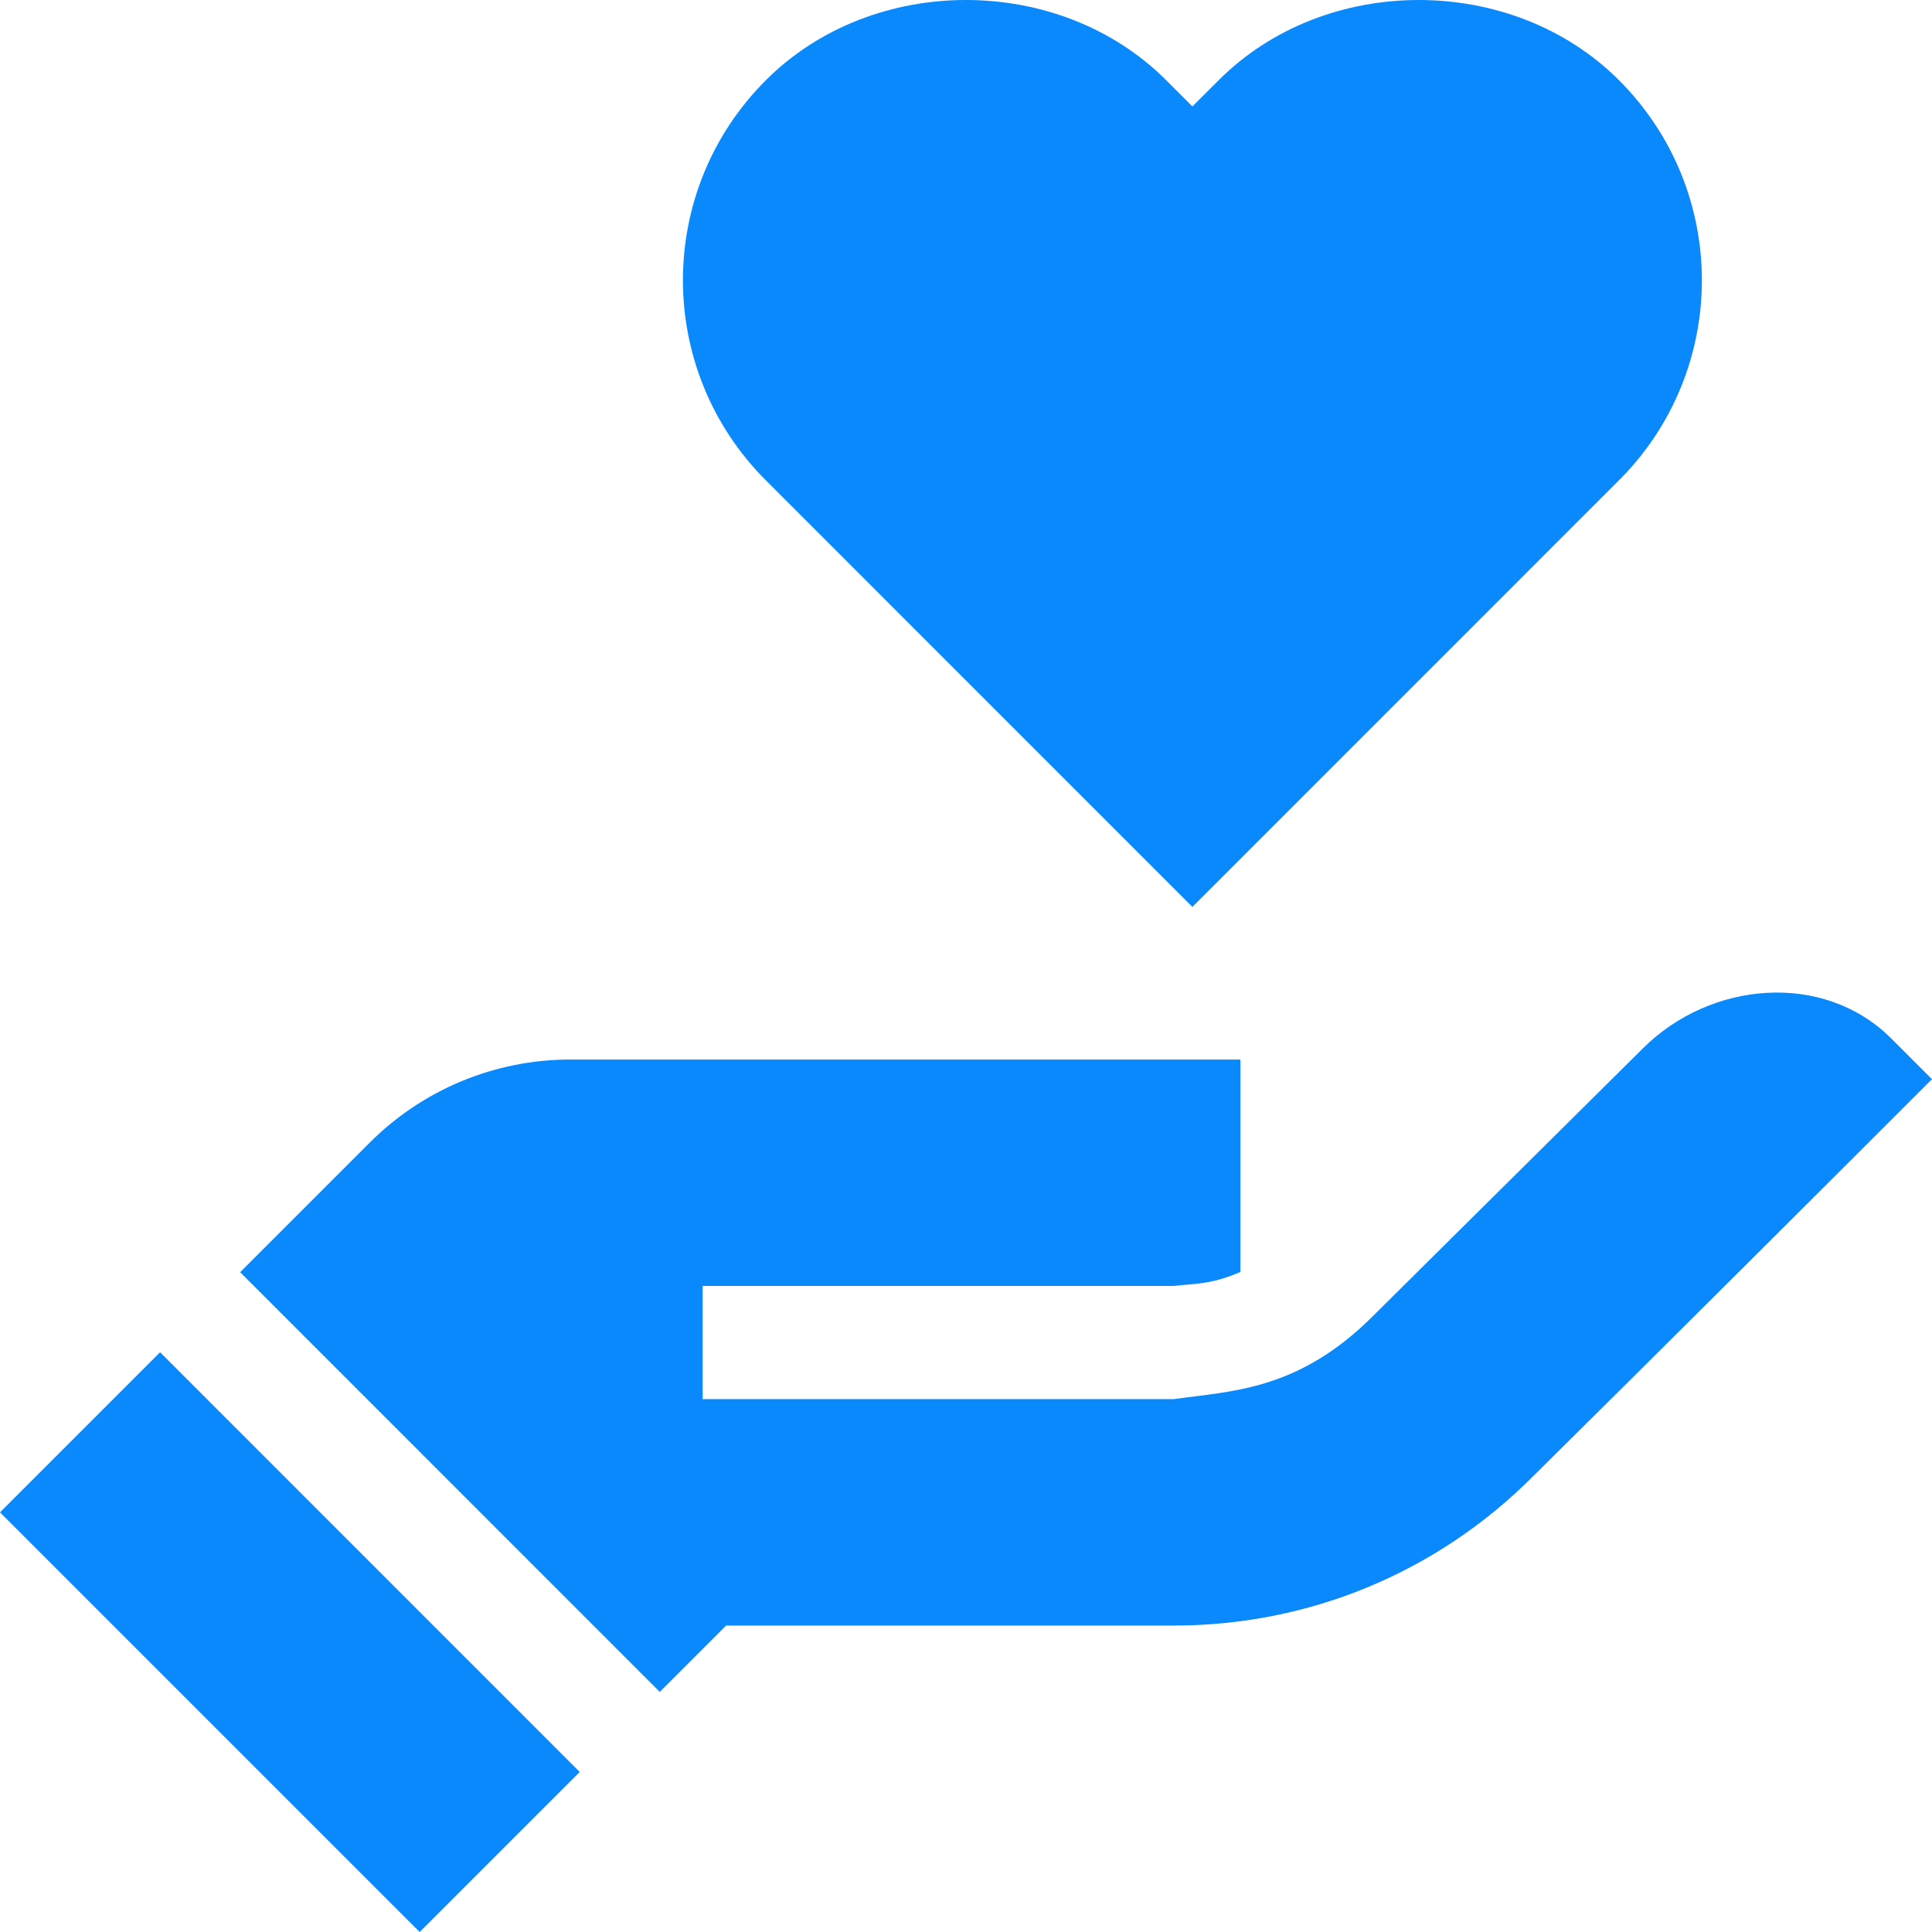
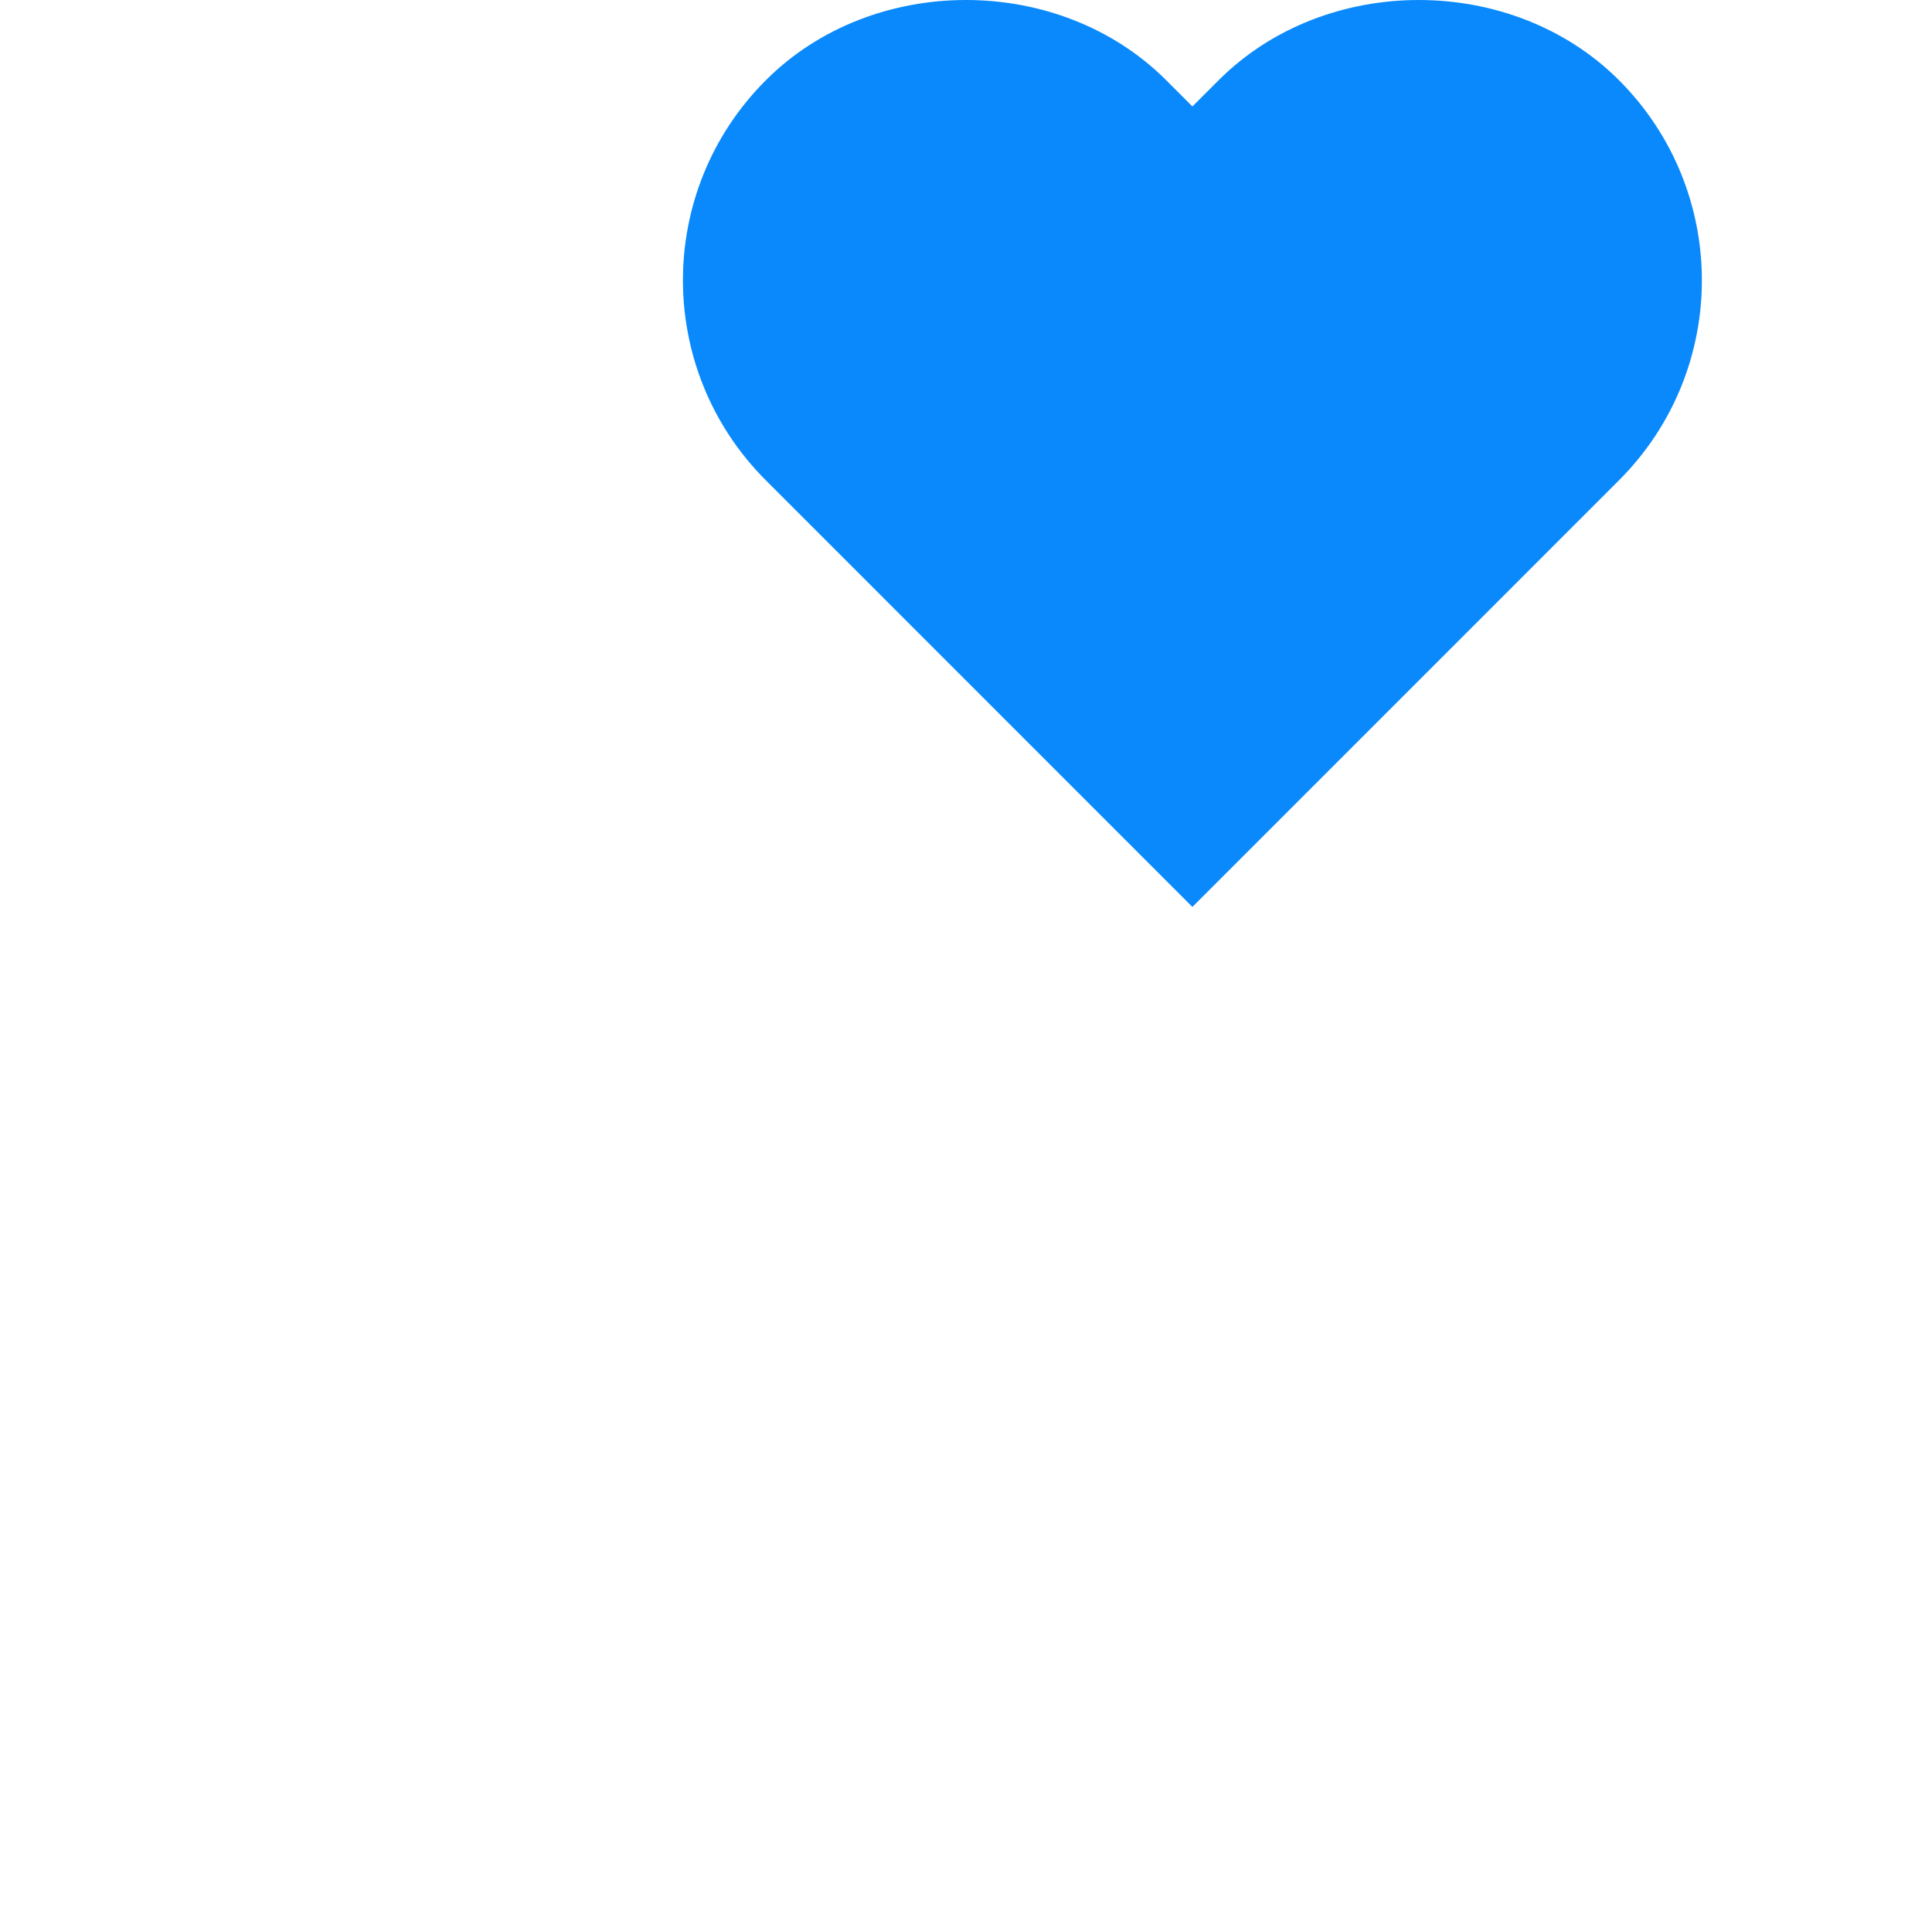
<svg xmlns="http://www.w3.org/2000/svg" version="1.1" width="512" height="512" x="0" y="0" viewBox="0 0 512 512" style="enable-background:new 0 0 512 512" xml:space="preserve" class="">
  <g>
    <g>
      <g id="Volunteering_9_">
        <g>
          <path d="m316 240.344-113.027-113.042c-29.262-29.231-29.371-76.714 0-106.055 28.301-28.33 77.739-28.33 106.069 0l6.958 6.959 6.973-6.958c28.301-28.33 77.739-28.33 106.069 0 29.242 29.242 29.357 76.714-.015 106.055z" fill="#0989fb" data-original="#000000" style="" />
        </g>
      </g>
      <g>
-         <path d="m501.032 275.034c-17.922-17.677-47.721-15.018-65.577 2.726l-71.573 70.968c-19.791 19.812-37.375 19.877-52.866 22.061h-124.805v-30h124.805c5.067-.622 9.728-.238 17.695-3.702v-56.298h-177.598c-19.922 0-39.027 7.914-53.113 22l-34.36 34.36 111.2 111.222 17.582-17.582h118.594c35.918 0 69.741-14.019 95.142-39.434 30.835-30.495 76.354-75.868 105.84-105.359-1.122-1.12 4.059 4.061-10.966-10.962z" fill="#0989fb" data-original="#000000" style="" />
-         <path d="m42.429 358.36-42.429 42.429 111.211 111.211 42.418-42.418z" fill="#0989fb" data-original="#000000" style="" />
-       </g>
+         </g>
    </g>
  </g>
</svg>